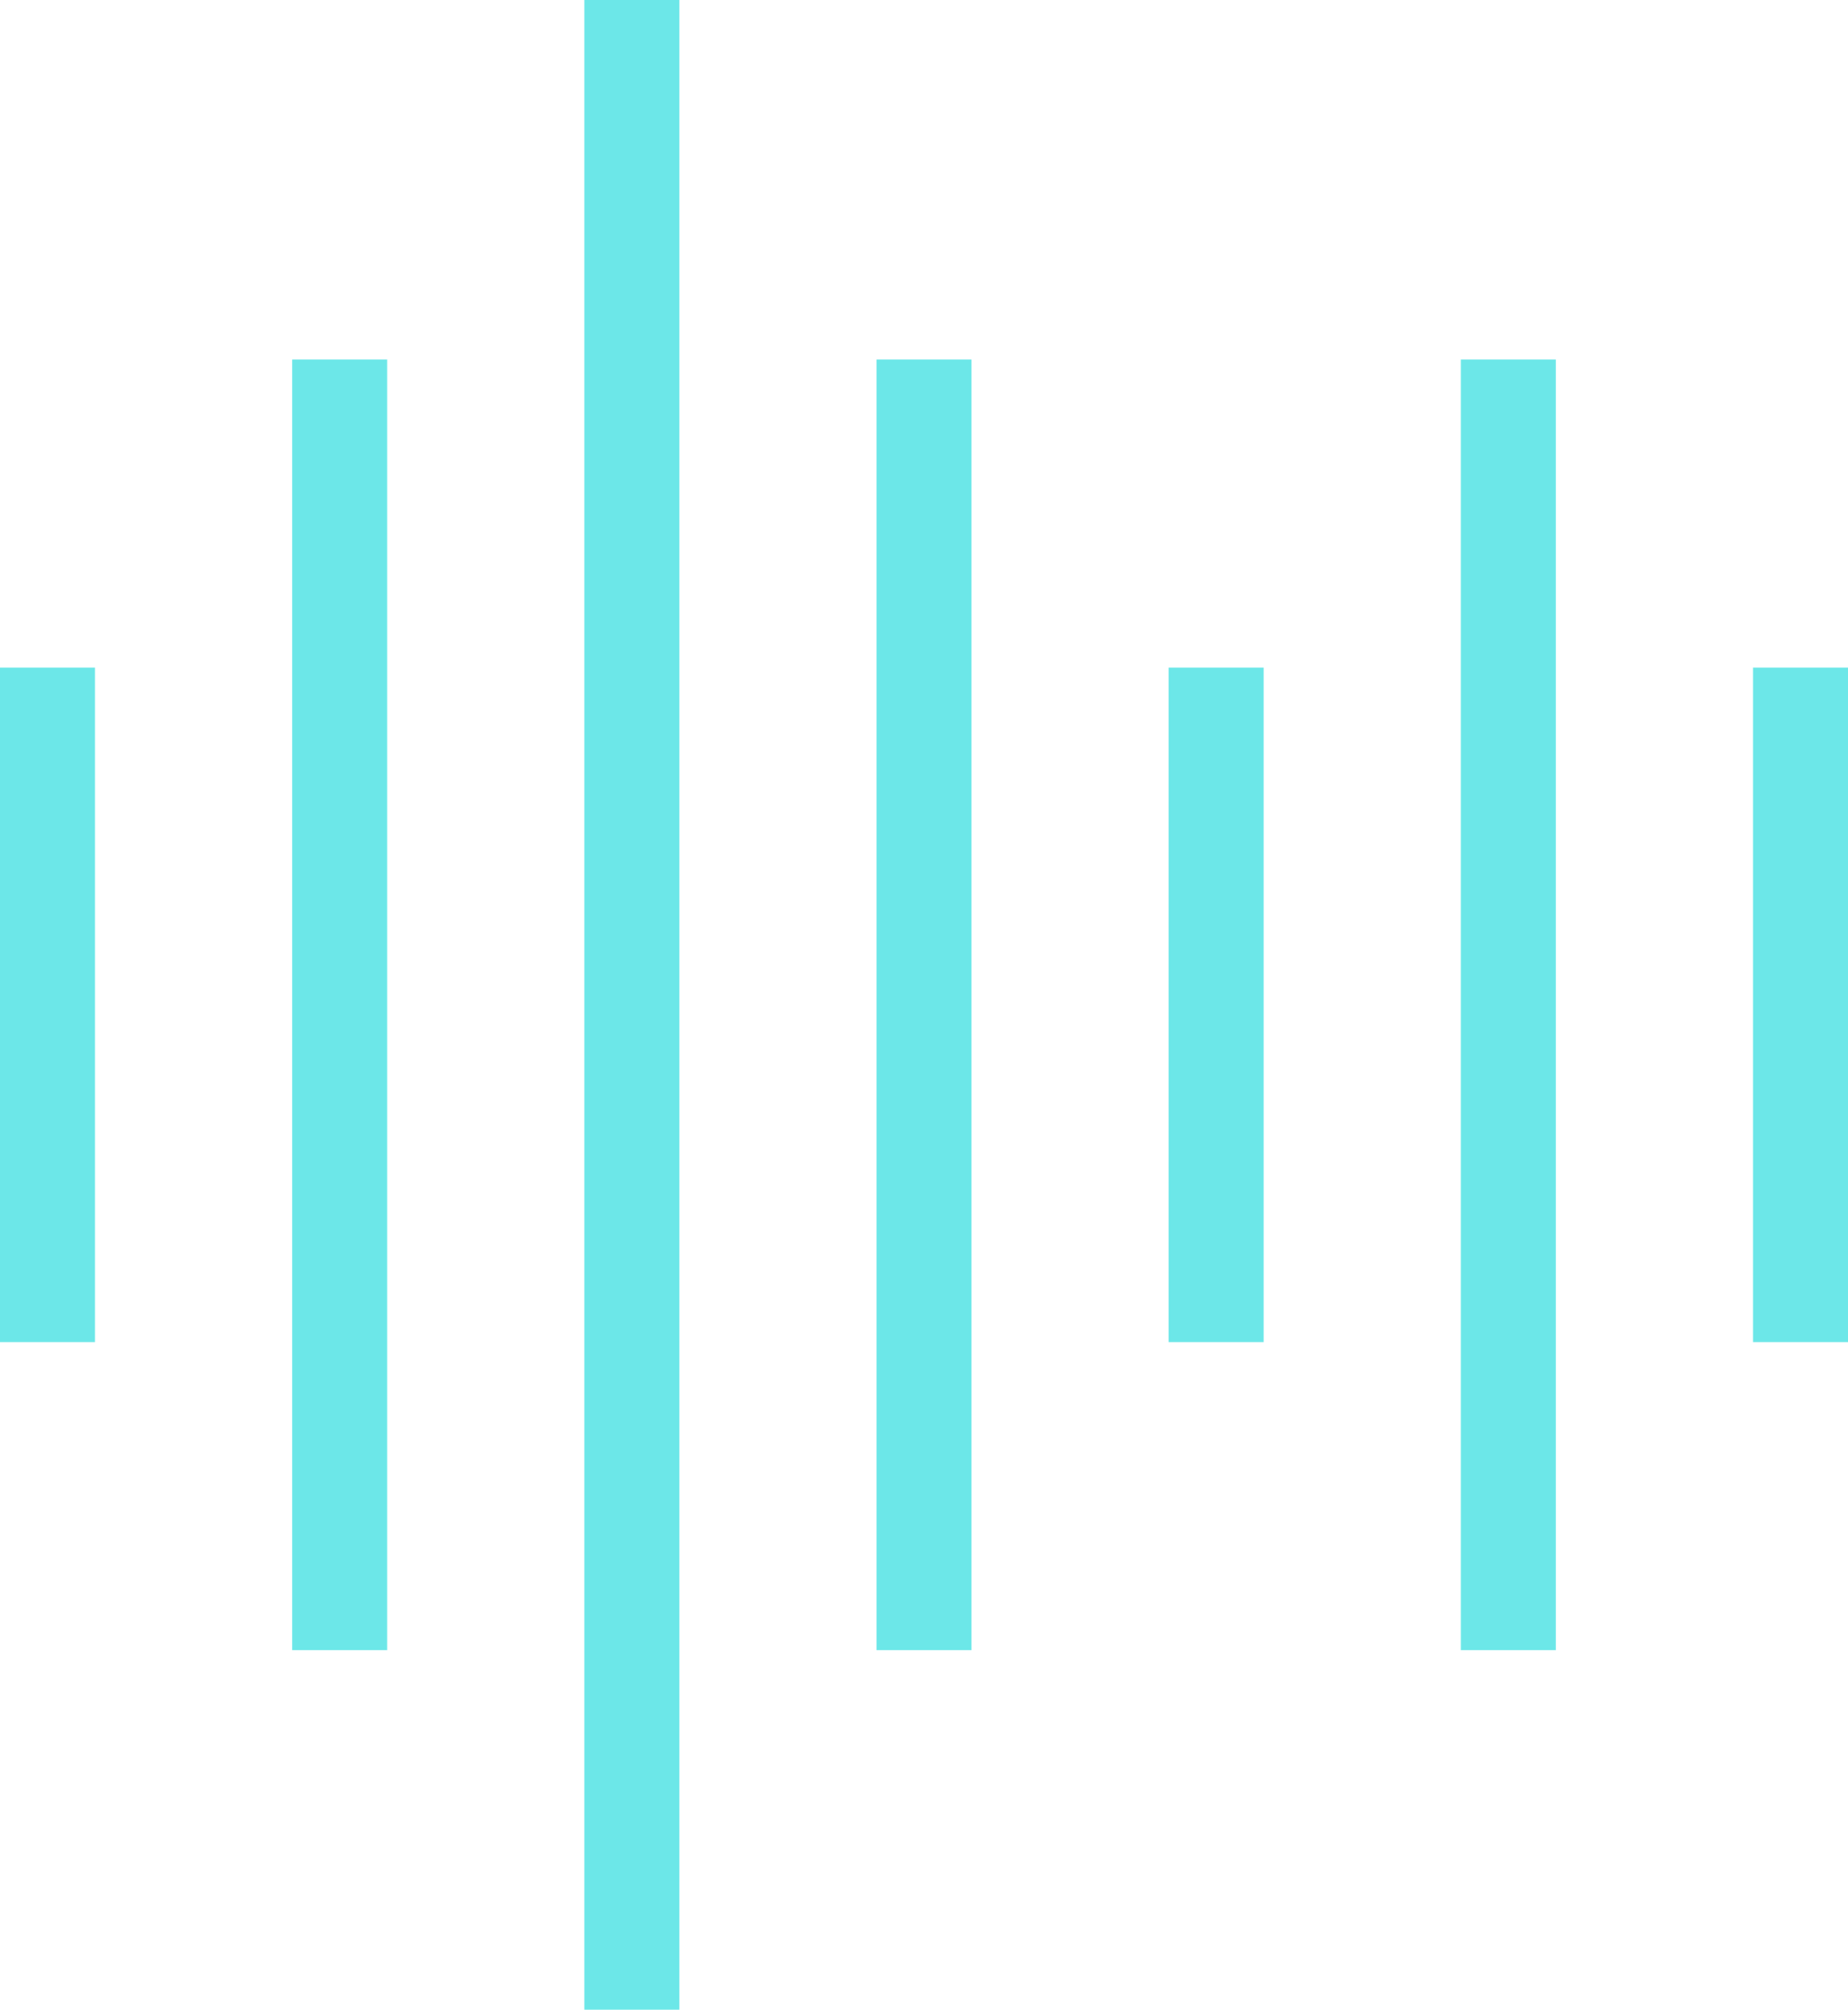
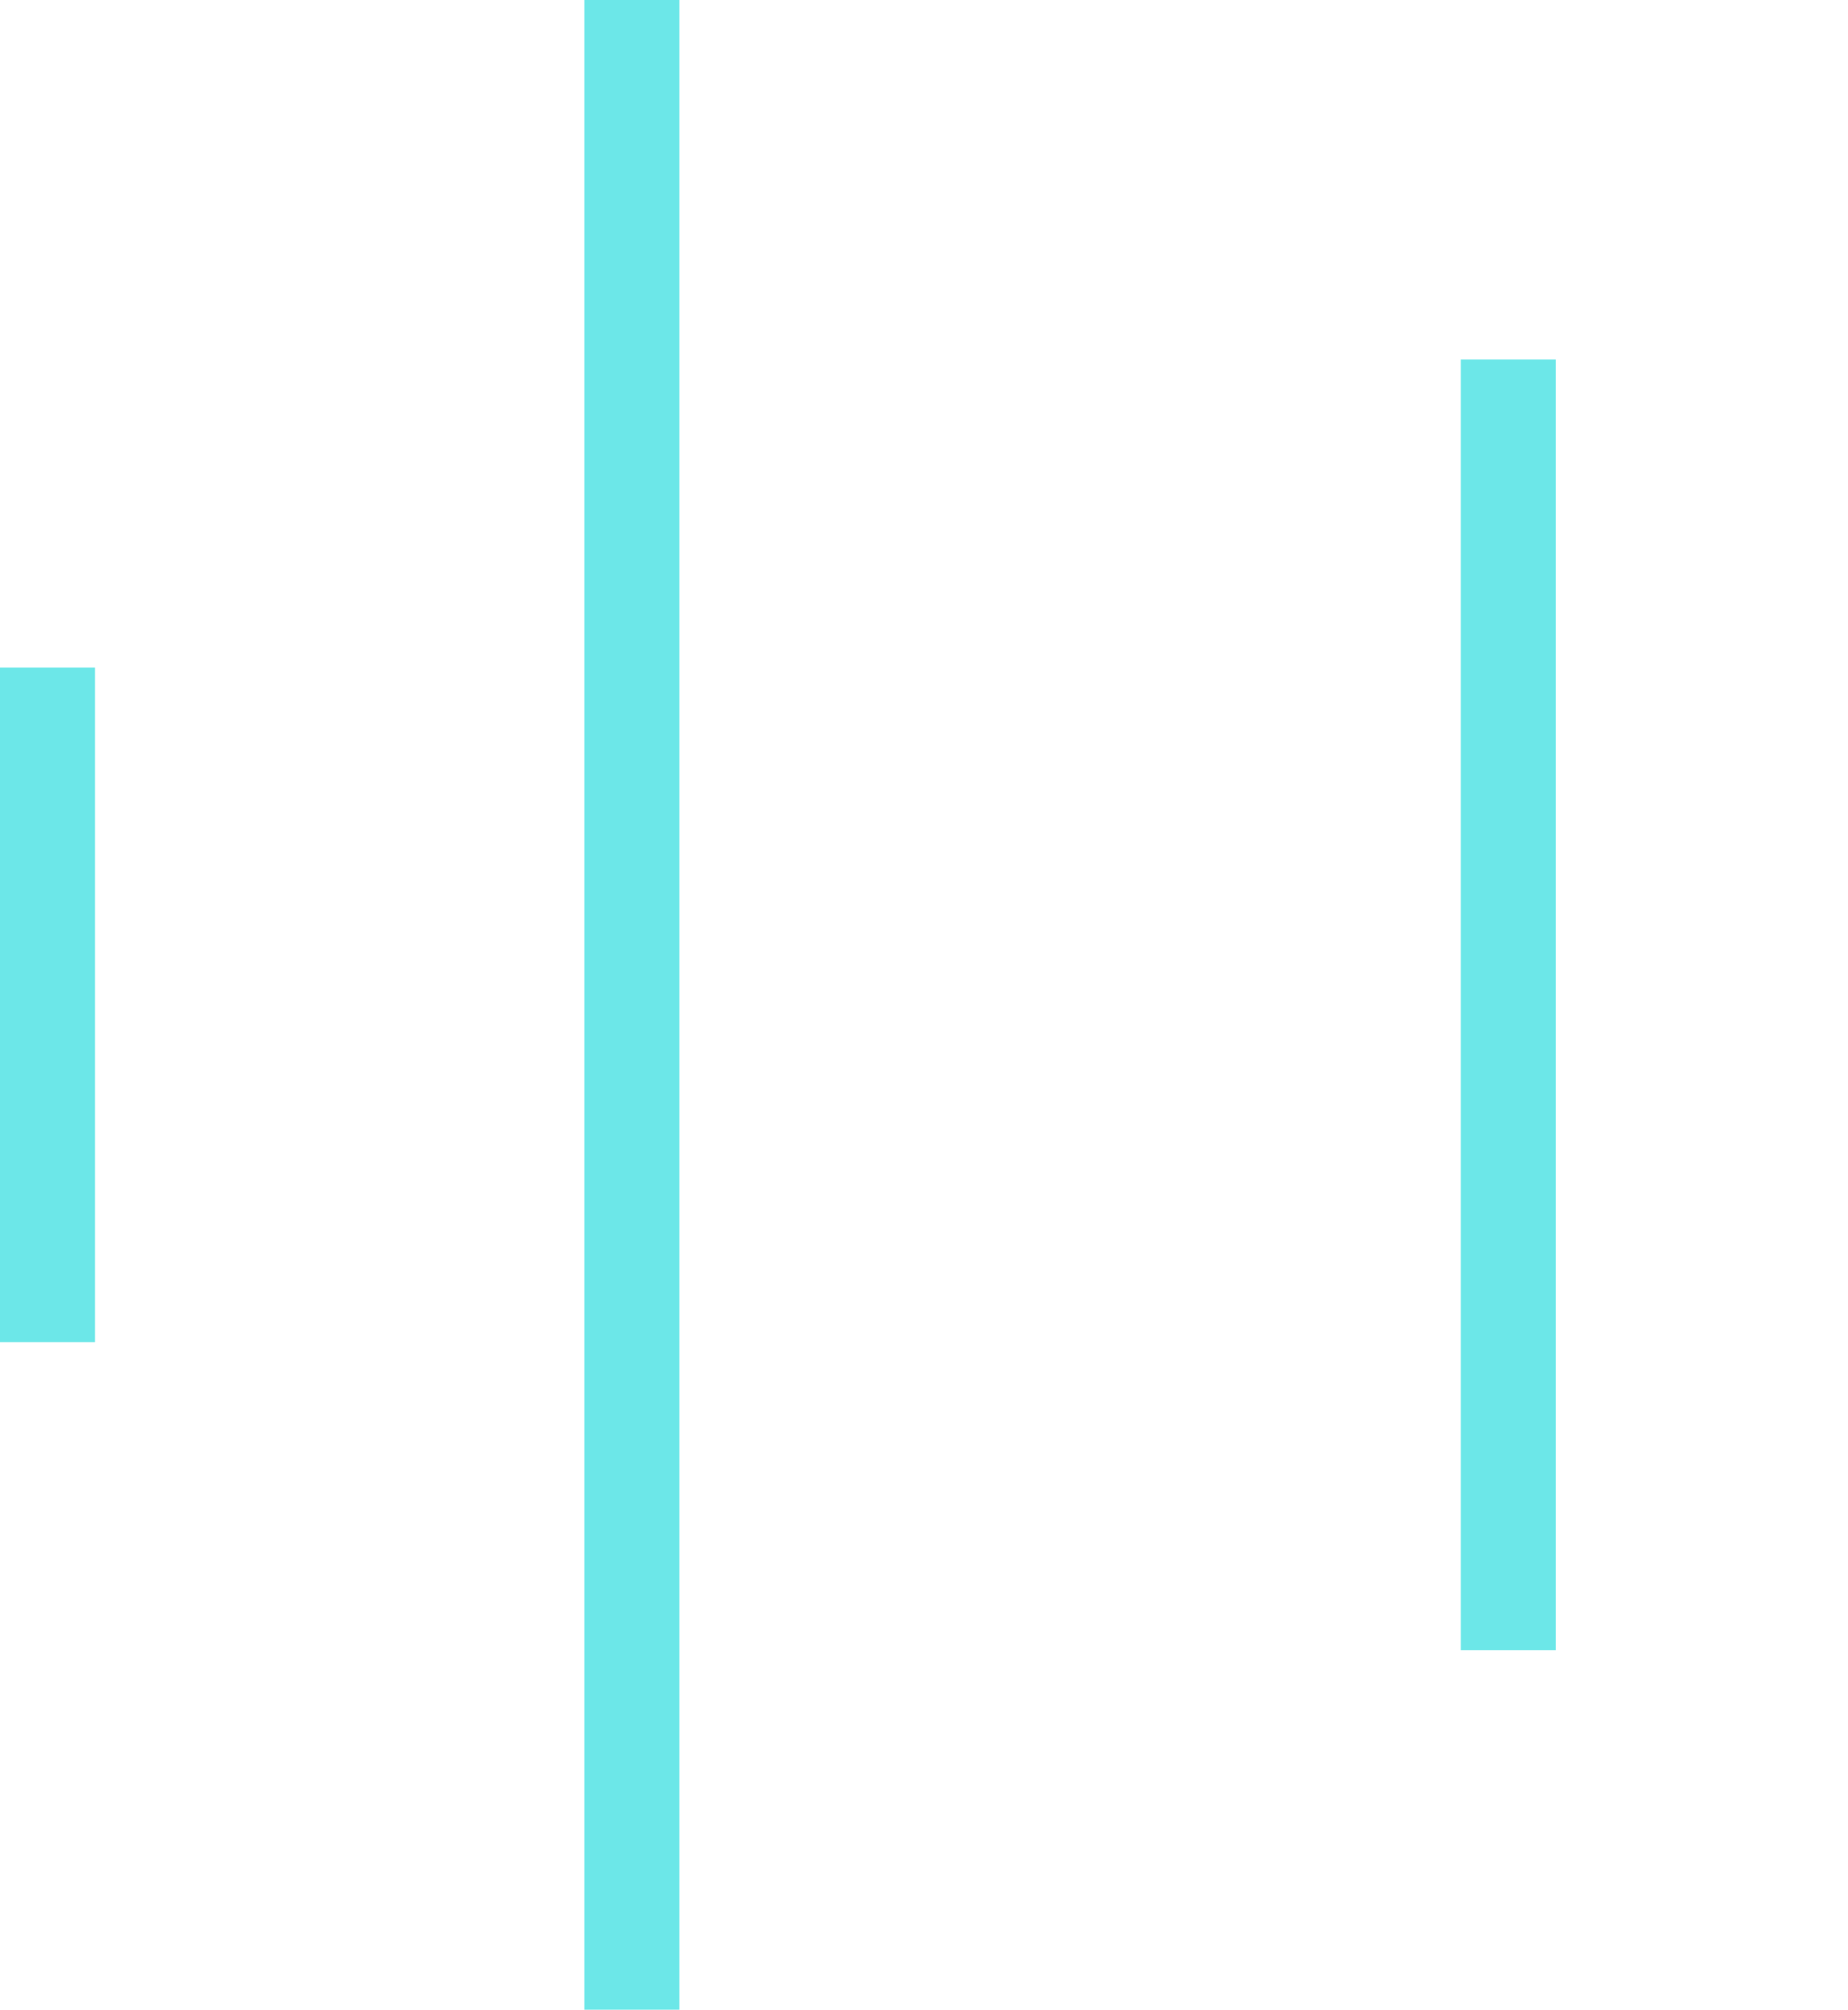
<svg xmlns="http://www.w3.org/2000/svg" width="77.842" height="84.648" viewBox="0 0 77.842 84.648">
  <g id="icon" transform="translate(2)">
    <line id="Line_2" data-name="Line 2" y2="28.407" transform="translate(0 28.122)" fill="none" stroke="#6ce7e8" stroke-miterlimit="10" stroke-width="4" />
-     <line id="Line_3" data-name="Line 3" y2="28.407" transform="translate(49.228 28.122)" fill="none" stroke="#6ce7e8" stroke-miterlimit="10" stroke-width="4" />
-     <line id="Line_4" data-name="Line 4" y2="28.407" transform="translate(73.842 28.122)" fill="none" stroke="#6ce7e8" stroke-miterlimit="10" stroke-width="4" />
-     <line id="Line_5" data-name="Line 5" y2="54.362" transform="translate(12.307 15.142)" fill="none" stroke="#6ce7e8" stroke-miterlimit="10" stroke-width="4" />
    <line id="Line_6" data-name="Line 6" y2="84.648" transform="translate(24.614)" fill="none" stroke="#6ce7e8" stroke-miterlimit="10" stroke-width="4" />
-     <line id="Line_7" data-name="Line 7" y2="54.362" transform="translate(36.921 15.142)" fill="none" stroke="#6ce7e8" stroke-miterlimit="10" stroke-width="4" />
    <line id="Line_8" data-name="Line 8" y2="54.362" transform="translate(61.535 15.142)" fill="none" stroke="#6ce7e8" stroke-miterlimit="10" stroke-width="4" />
  </g>
</svg>